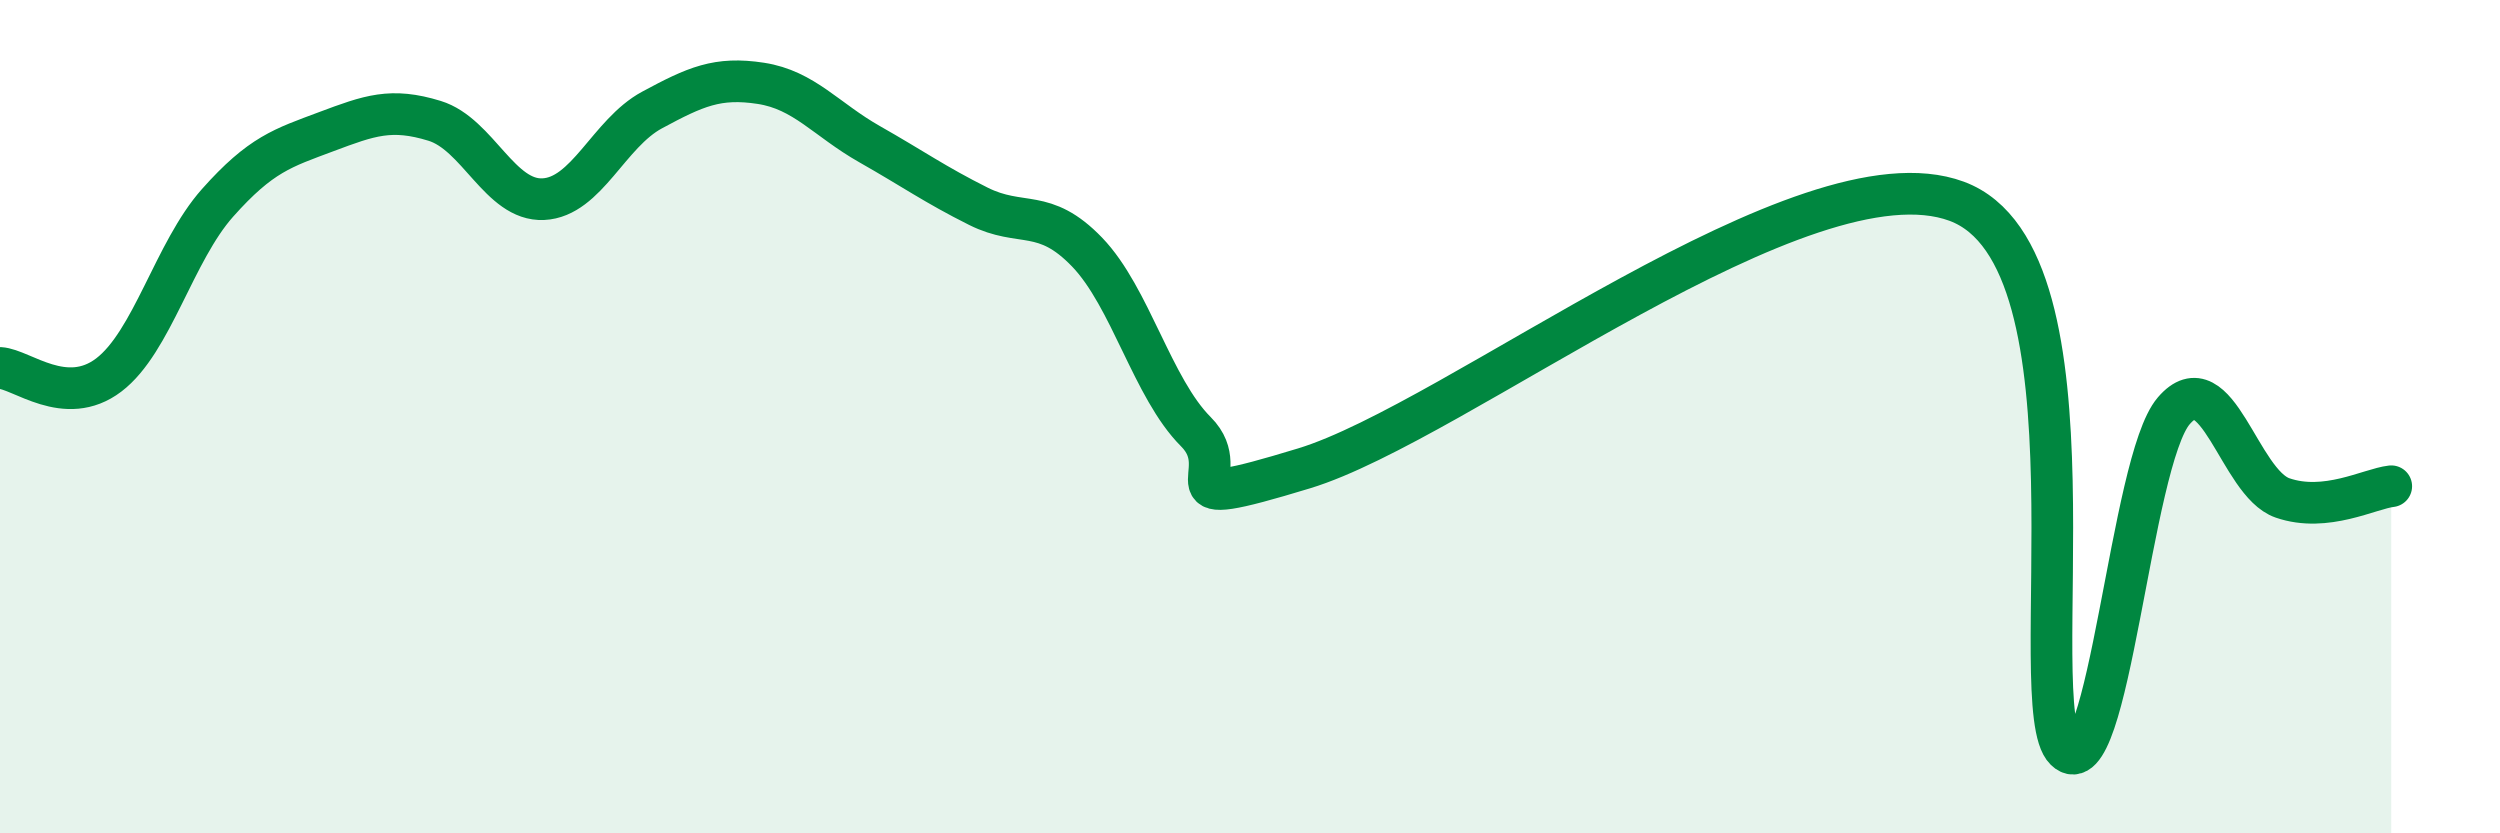
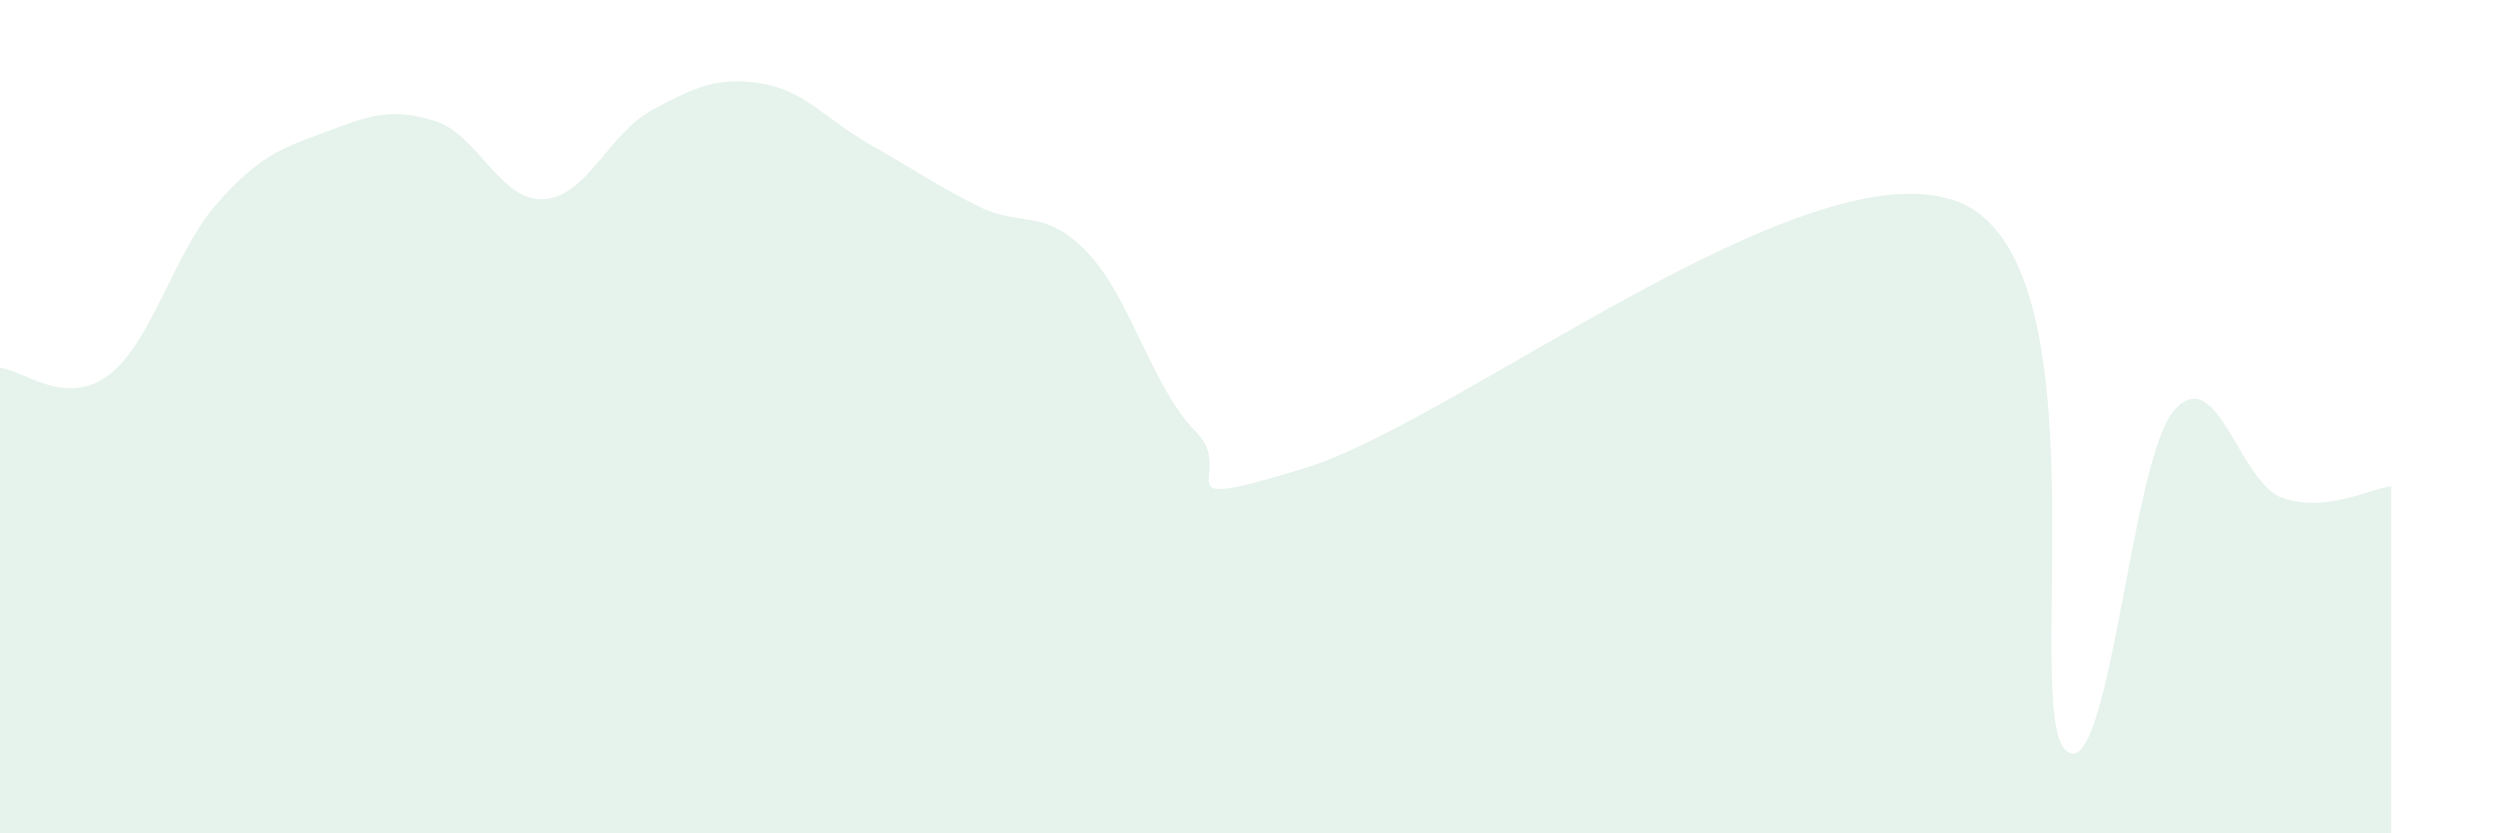
<svg xmlns="http://www.w3.org/2000/svg" width="60" height="20" viewBox="0 0 60 20">
  <path d="M 0,8.83 C 0.52,8.86 1.57,9.79 2.61,9 C 3.65,8.21 4.18,6.04 5.22,4.87 C 6.26,3.7 6.79,3.55 7.83,3.16 C 8.87,2.77 9.39,2.58 10.43,2.9 C 11.47,3.22 12,4.83 13.04,4.78 C 14.08,4.73 14.61,3.2 15.65,2.64 C 16.69,2.08 17.22,1.84 18.26,2 C 19.3,2.16 19.83,2.87 20.87,3.46 C 21.91,4.05 22.44,4.43 23.48,4.95 C 24.52,5.47 25.05,4.97 26.09,6.05 C 27.13,7.13 27.66,9.32 28.7,10.36 C 29.74,11.4 27.65,12.35 31.3,11.24 C 34.95,10.13 43.31,3.48 46.96,4.83 C 50.61,6.18 48.53,16.99 49.57,18 C 50.61,19.01 51.13,11.07 52.17,9.86 C 53.21,8.65 53.74,11.59 54.78,11.95 C 55.82,12.31 56.87,11.73 57.39,11.67L57.39 20L0 20Z" fill="#008740" opacity="0.1" stroke-linecap="round" stroke-linejoin="round" />
-   <path d="M 0,8.83 C 0.52,8.86 1.57,9.79 2.61,9 C 3.65,8.21 4.18,6.04 5.22,4.87 C 6.26,3.7 6.79,3.55 7.83,3.16 C 8.87,2.77 9.39,2.58 10.43,2.9 C 11.47,3.22 12,4.83 13.04,4.78 C 14.08,4.73 14.61,3.2 15.65,2.64 C 16.69,2.08 17.22,1.84 18.26,2 C 19.3,2.16 19.83,2.87 20.87,3.46 C 21.91,4.05 22.44,4.43 23.48,4.95 C 24.52,5.47 25.05,4.97 26.09,6.05 C 27.13,7.13 27.66,9.32 28.7,10.36 C 29.74,11.4 27.65,12.35 31.3,11.24 C 34.95,10.13 43.31,3.48 46.96,4.83 C 50.61,6.18 48.53,16.99 49.57,18 C 50.61,19.01 51.13,11.07 52.17,9.86 C 53.21,8.65 53.74,11.59 54.78,11.95 C 55.82,12.31 56.87,11.73 57.39,11.67" stroke="#008740" stroke-width="1" fill="none" stroke-linecap="round" stroke-linejoin="round" />
</svg>